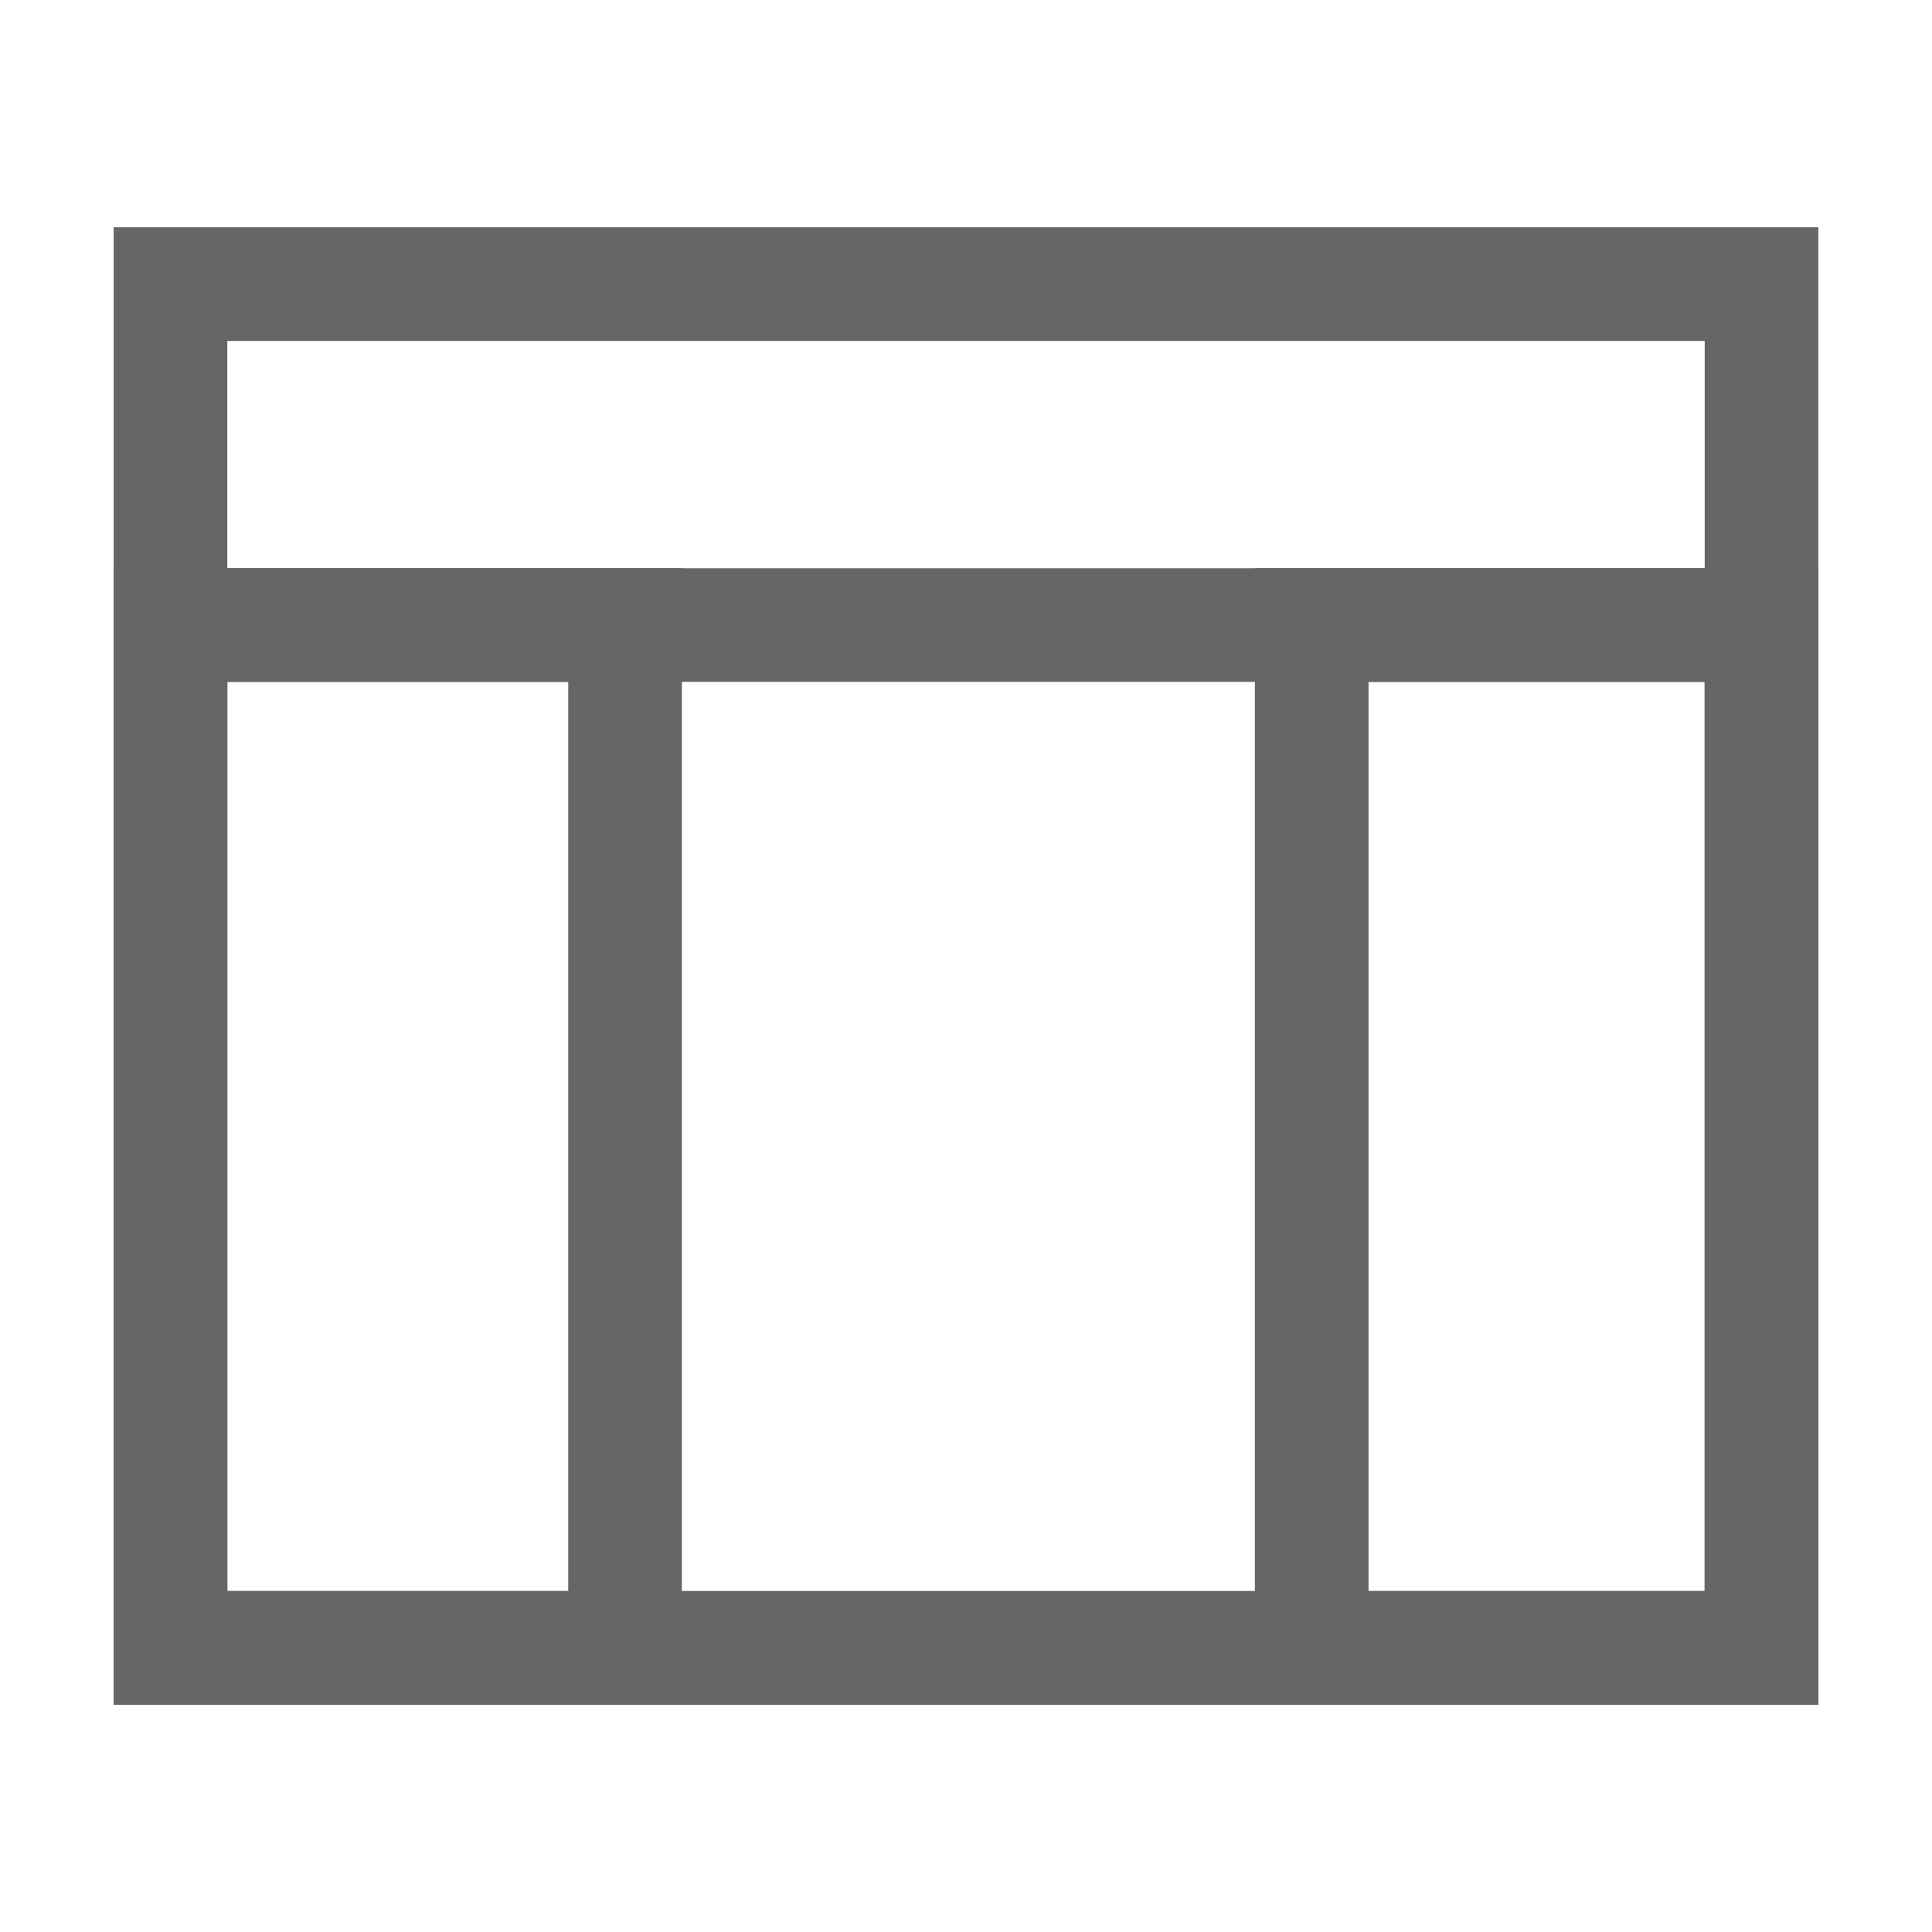
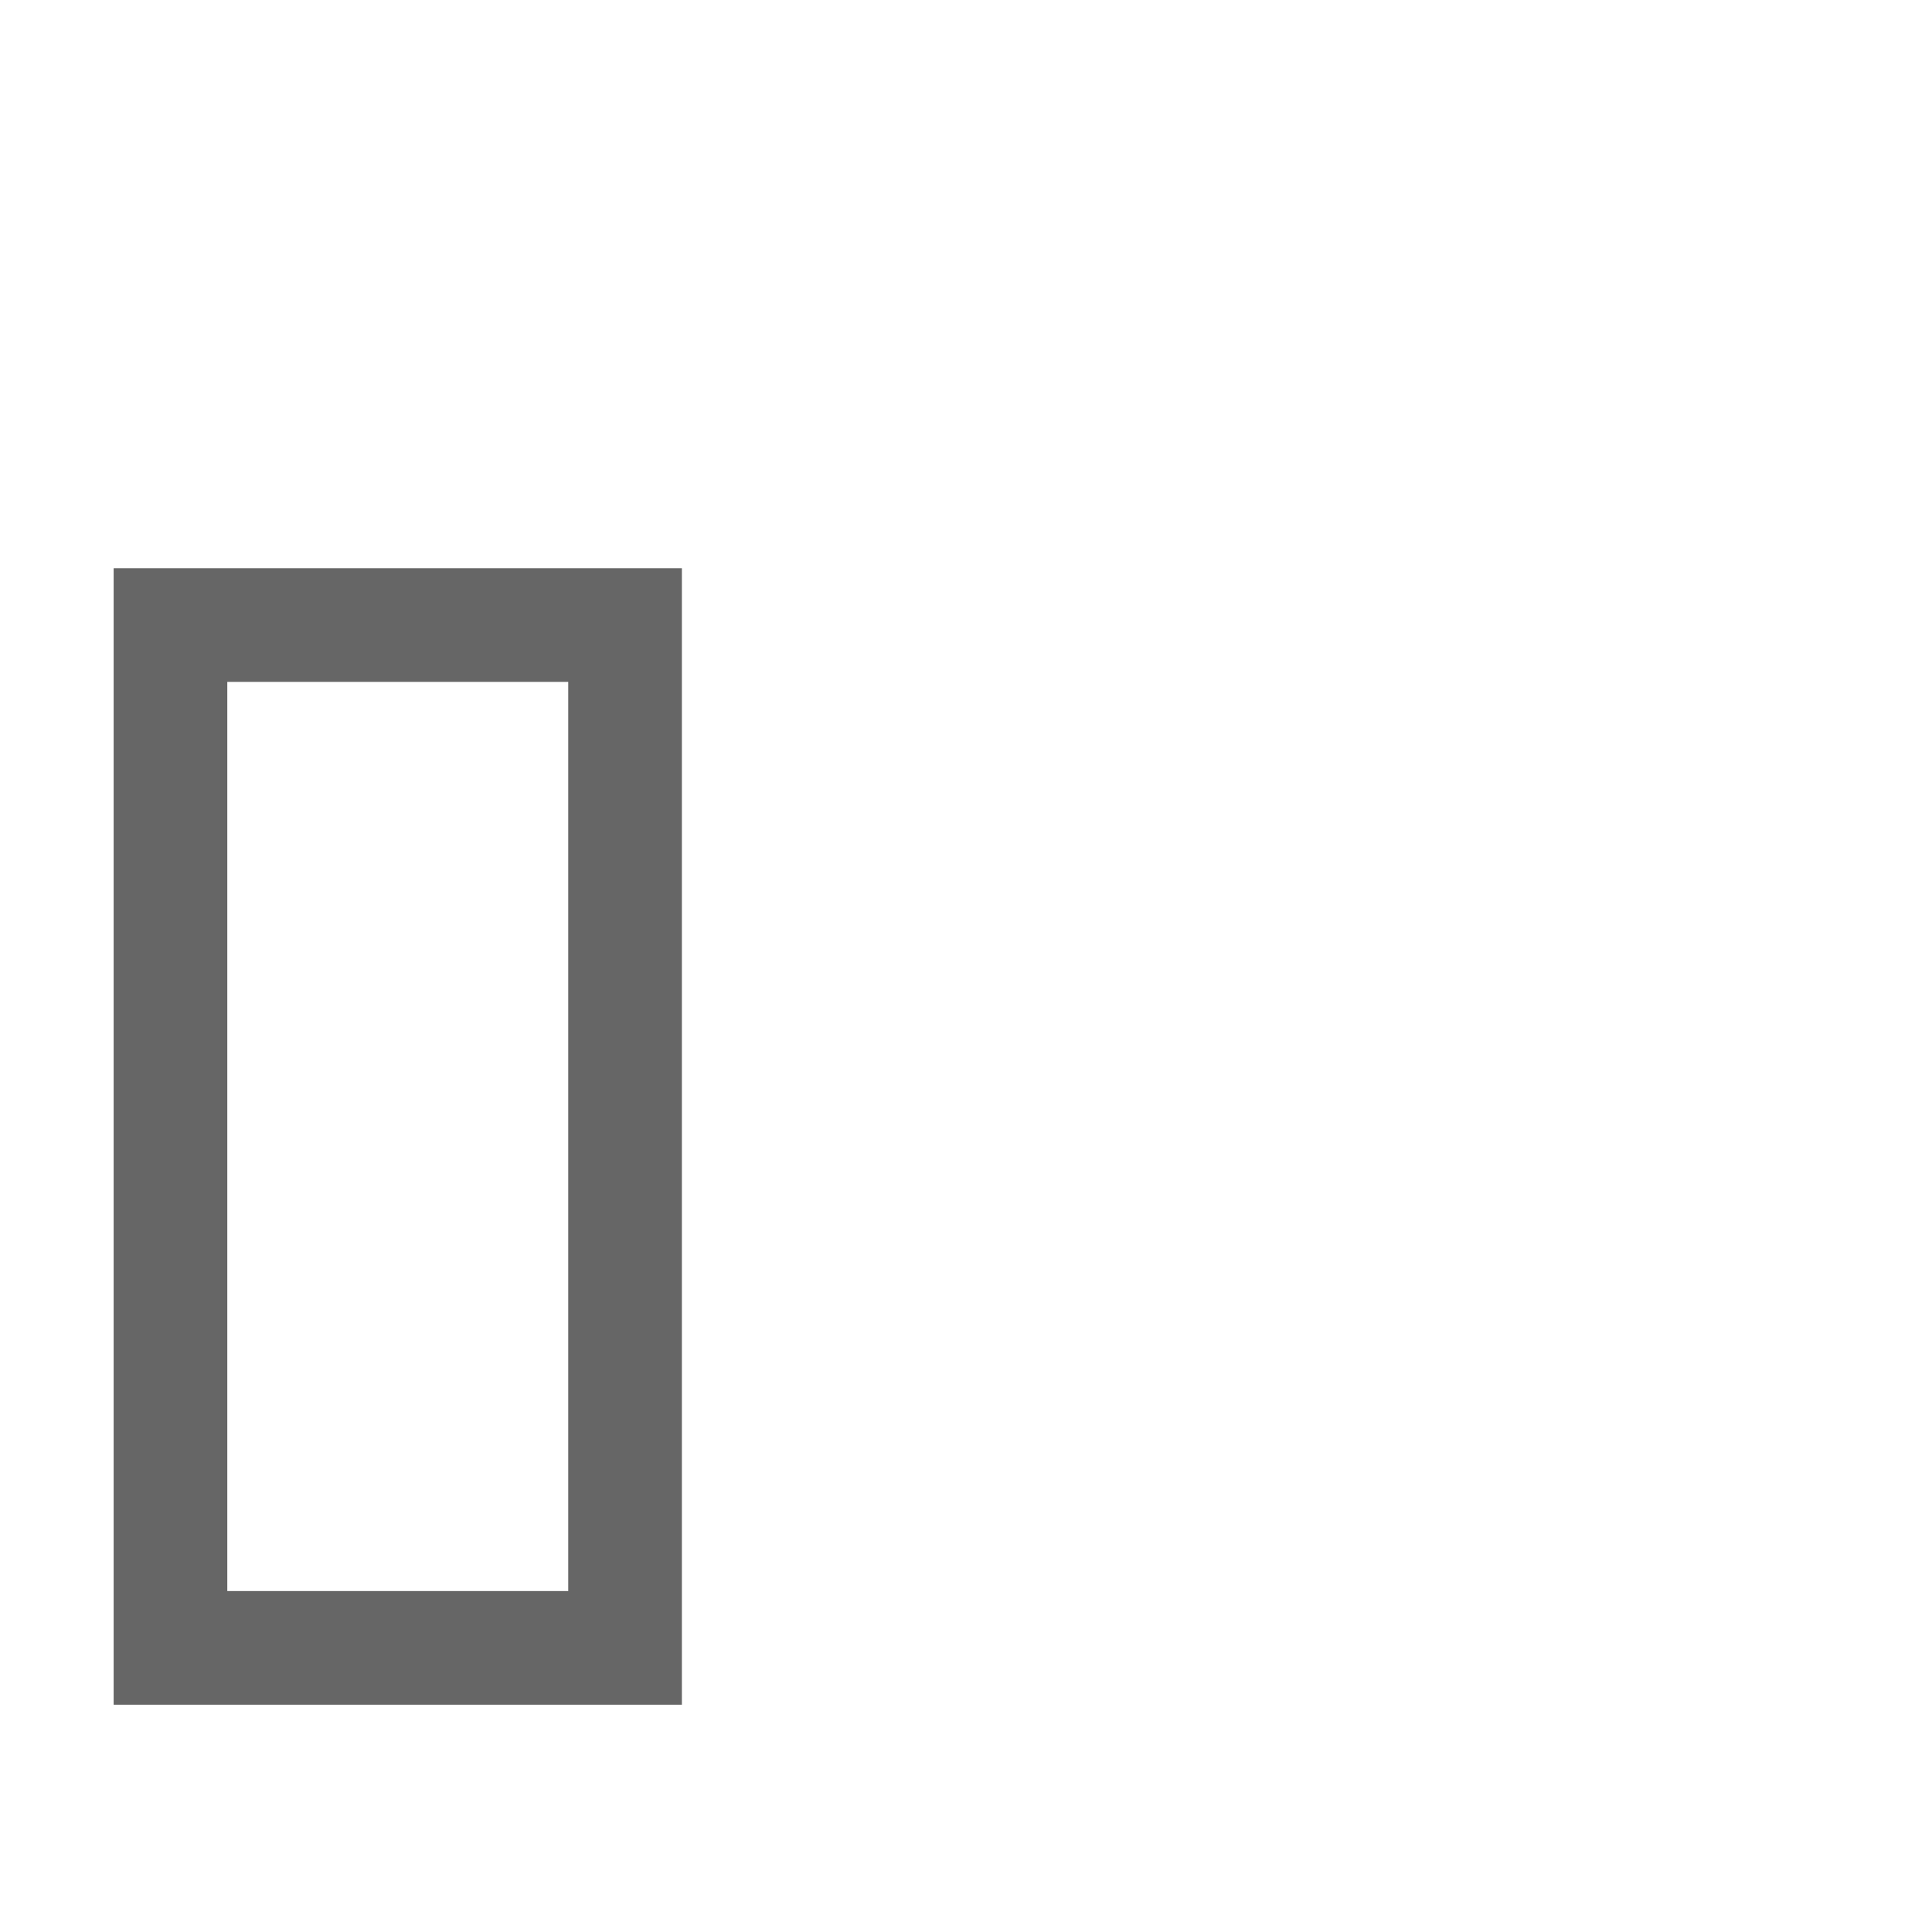
<svg xmlns="http://www.w3.org/2000/svg" version="1.1" id="Layer_1" x="0px" y="0px" viewBox="0 0 17 17" style="enable-background:new 0 0 17 17;" xml:space="preserve">
  <style type="text/css">
	.st0{fill:none;stroke:#6DBCDB;stroke-linejoin:round;stroke-miterlimit:10;}
	.st1{fill:#666666;}
	.st2{fill:none;stroke:#666666;stroke-miterlimit:10;}
	.st3{fill:none;stroke:#666666;stroke-width:0.919;stroke-linecap:round;stroke-linejoin:round;stroke-miterlimit:10;}
	.st4{fill:#666666;stroke:#666666;stroke-miterlimit:10;}
	.st5{fill:none;stroke:#666666;stroke-width:0.908;stroke-miterlimit:10;}
	.st6{fill:none;stroke:#666666;stroke-width:0.908;stroke-miterlimit:10;stroke-dasharray:6.358;}
	.st7{fill:none;stroke:#666666;stroke-width:0.927;stroke-miterlimit:10;}
	.st8{fill:none;stroke:#666666;stroke-width:0.943;stroke-miterlimit:10;}
	.st9{fill:none;stroke:#666666;stroke-width:0.9;stroke-miterlimit:10;}
	.st10{fill:none;stroke:#666666;stroke-width:0.935;stroke-linejoin:round;stroke-miterlimit:10;}
	.st11{fill:none;stroke:#666666;stroke-width:0.935;stroke-linecap:round;stroke-linejoin:round;stroke-miterlimit:10;}
	.st12{fill:none;stroke:#666666;stroke-width:0.949;stroke-miterlimit:10;}
	.st13{fill:none;stroke:#666666;stroke-linecap:round;stroke-linejoin:round;stroke-miterlimit:10;}
	.st14{fill:none;stroke:#666666;stroke-linecap:round;stroke-miterlimit:10;}
	.st15{fill:none;stroke:#6DBCDB;stroke-miterlimit:10;}
	.st16{fill:#6DBCDB;}
	.st17{fill:none;stroke:#666666;stroke-width:1.054;stroke-miterlimit:10;}
	.st18{fill:none;stroke:#666666;stroke-width:1.028;stroke-miterlimit:10;}
	.st19{fill:none;stroke:#666666;stroke-width:1.034;stroke-miterlimit:10;}
	.st20{fill:none;stroke:#666666;stroke-width:1.021;stroke-linecap:round;stroke-miterlimit:10;}
	.st21{fill:none;stroke:#666666;stroke-width:1.043;stroke-linecap:round;stroke-miterlimit:10;}
	.st22{fill:none;stroke:#666666;stroke-width:0.989;stroke-linecap:round;stroke-miterlimit:10;}
	.st23{fill:none;stroke:#666666;stroke-width:1.022;stroke-miterlimit:10;}
	.st24{fill:none;stroke:#666666;stroke-width:0.994;stroke-linecap:round;stroke-linejoin:round;stroke-miterlimit:10;}
	.st25{fill:none;stroke:#666666;stroke-width:0.994;stroke-linecap:round;stroke-miterlimit:10;}
	.st26{fill:none;stroke:#666666;stroke-linecap:round;stroke-linejoin:round;}
	.st27{fill:none;stroke:#666666;stroke-linecap:square;stroke-miterlimit:10;}
	.st28{fill:none;stroke:#666666;stroke-miterlimit:10;stroke-dasharray:2.538,0.846;}
	.st29{fill:none;stroke:#666666;stroke-width:1.266;stroke-miterlimit:10;}
</style>
-   <rect x="1.5" y="2.5" class="st2" width="14" height="12" />
-   <rect x="1.5" y="5.5" class="st2" width="14" height="9" />
  <rect x="1.5" y="5.5" class="st2" width="4" height="9" />
-   <rect x="11.542" y="5.5" class="st2" width="3.958" height="9" />
</svg>